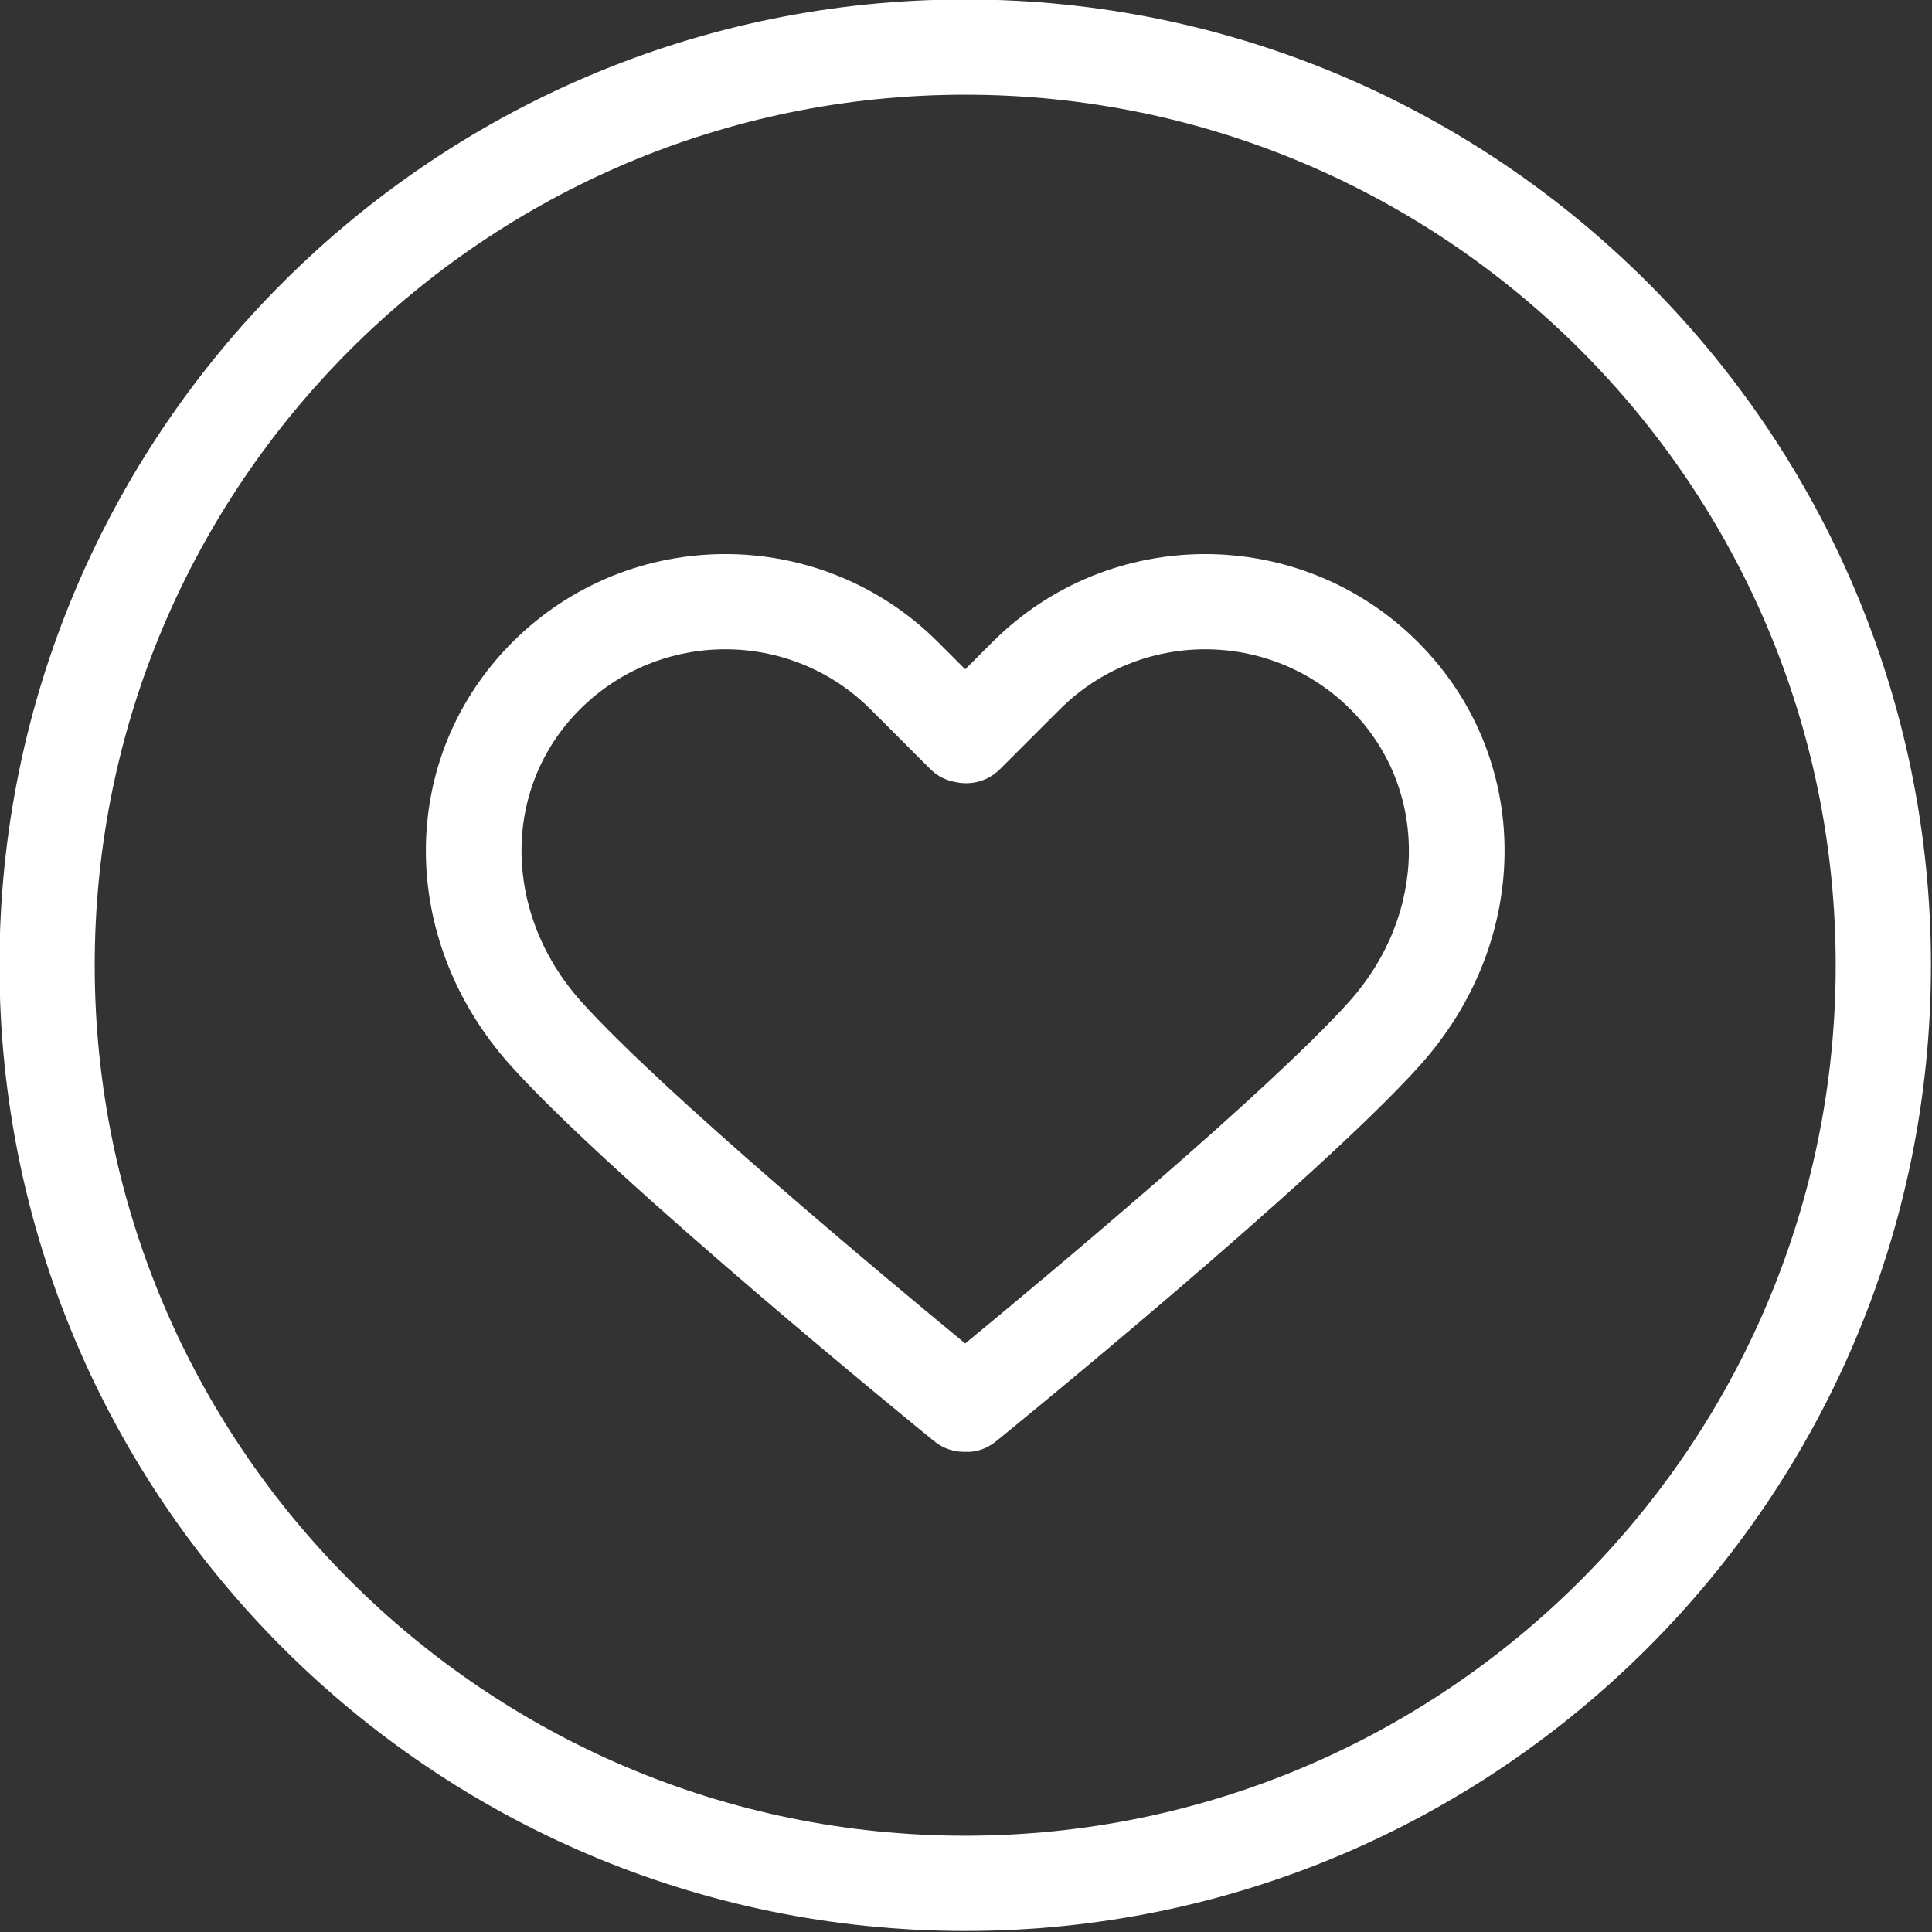
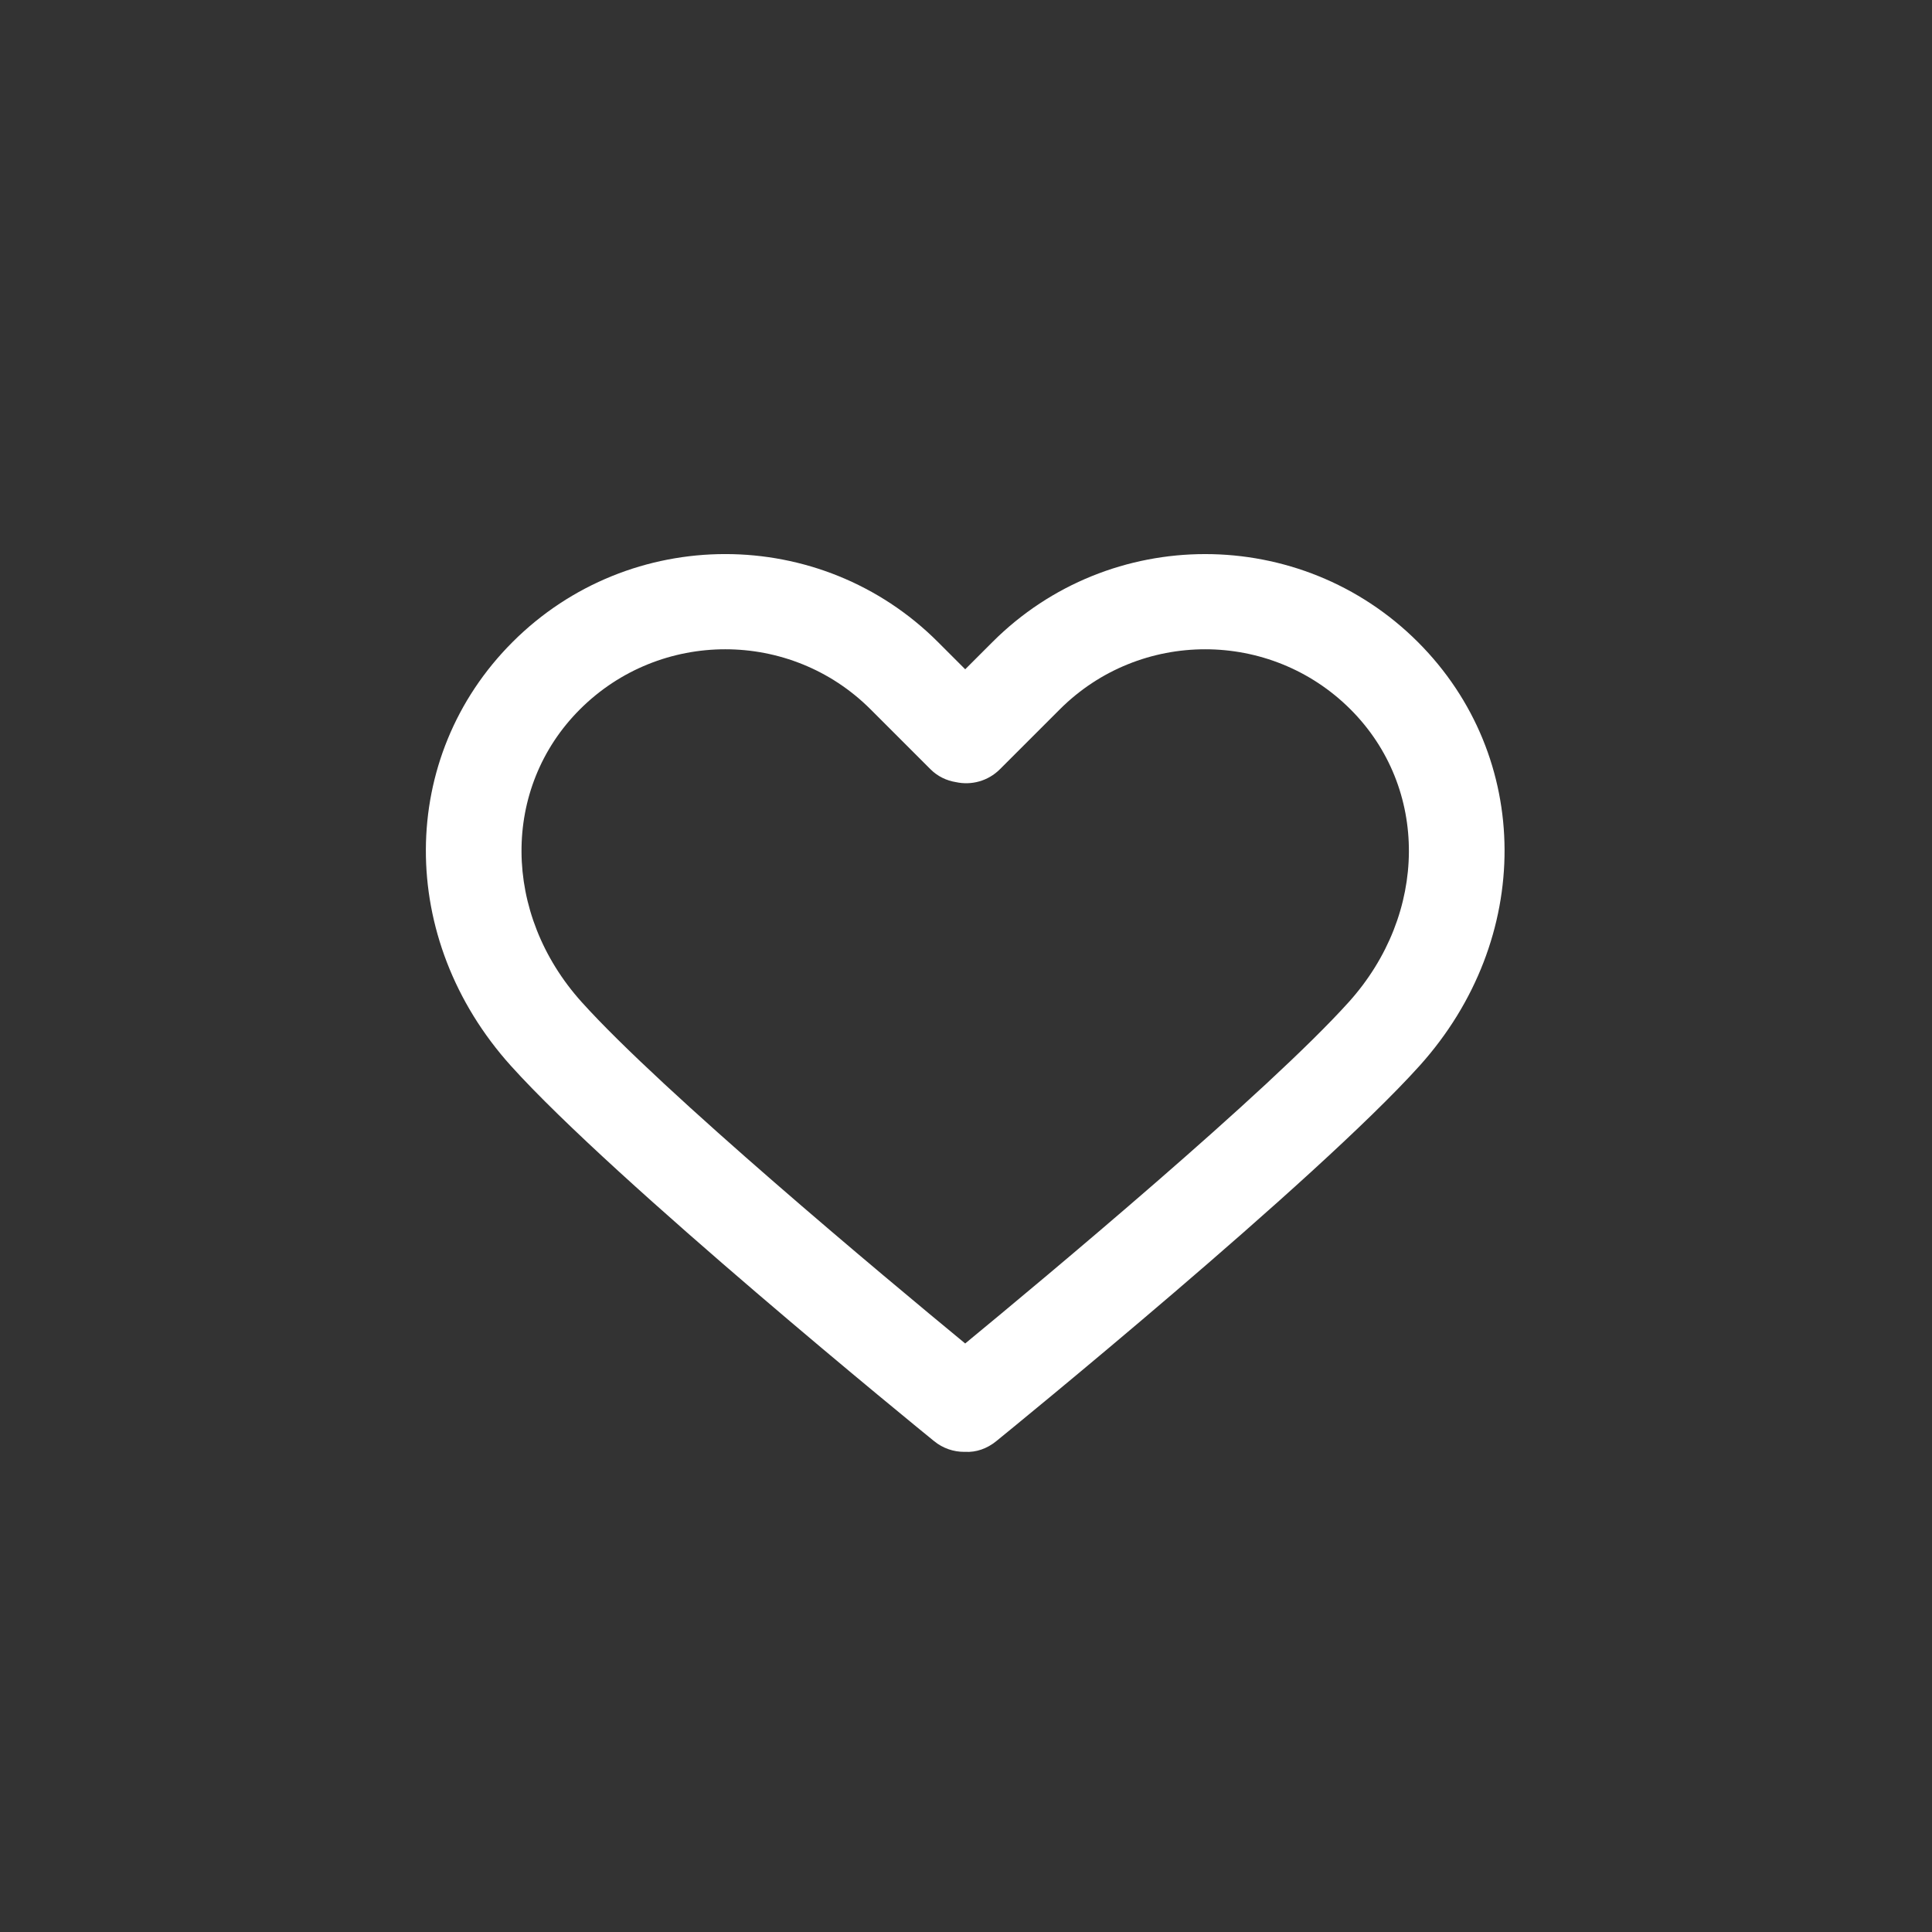
<svg xmlns="http://www.w3.org/2000/svg" fill="#ffffff" height="121.7" preserveAspectRatio="xMidYMid meet" version="1" viewBox="8.7 9.7 121.7 121.7" width="121.7" zoomAndPan="magnify">
  <rect x="8.7" y="9.7" width="121.7" height="121.7" fill="#333333" stroke="none" />
  <g id="change1_1">
-     <path d="M69.499,9.666c-33.543,0-60.833,27.29-60.833,60.834c0,33.545,27.29,60.835,60.833,60.835 c33.545,0,60.835-27.29,60.835-60.835C130.334,36.956,103.044,9.666,69.499,9.666z M69.499,125.335 c-30.235,0-54.833-24.599-54.833-54.835c0-30.235,24.598-54.834,54.833-54.834c30.236,0,54.835,24.599,54.835,54.834 C124.334,100.736,99.735,125.335,69.499,125.335z" fill="inherit" />
-   </g>
+     </g>
  <g id="change1_2">
    <path d="M71.216,50.144L69.5,51.859l-1.715-1.715c-7.388-7.389-19.411-7.389-26.799,0c-7.238,7.238-7.285,18.711-0.109,26.688 c6.545,7.273,25.848,22.986,26.667,23.651c0.556,0.452,1.225,0.672,1.89,0.672c0.022,0,0.044,0,0.065-0.001 c0.688,0.04,1.381-0.203,1.955-0.671c0.819-0.665,20.124-16.378,26.671-23.652c7.175-7.976,7.128-19.449-0.109-26.687 C90.626,42.756,78.604,42.756,71.216,50.144z M93.665,72.818c-5.103,5.669-19.13,17.361-24.166,21.51 c-5.036-4.148-19.06-15.839-24.162-21.51c-5.006-5.564-5.053-13.488-0.109-18.432c2.525-2.524,5.841-3.787,9.157-3.787 s6.632,1.262,9.157,3.787l3.772,3.772c0.449,0.449,1.015,0.717,1.609,0.811c0.964,0.208,2.01-0.062,2.76-0.81l3.774-3.773 c5.051-5.049,13.267-5.048,18.315,0C98.716,59.331,98.669,67.255,93.665,72.818z" fill="inherit" />
  </g>
</svg>